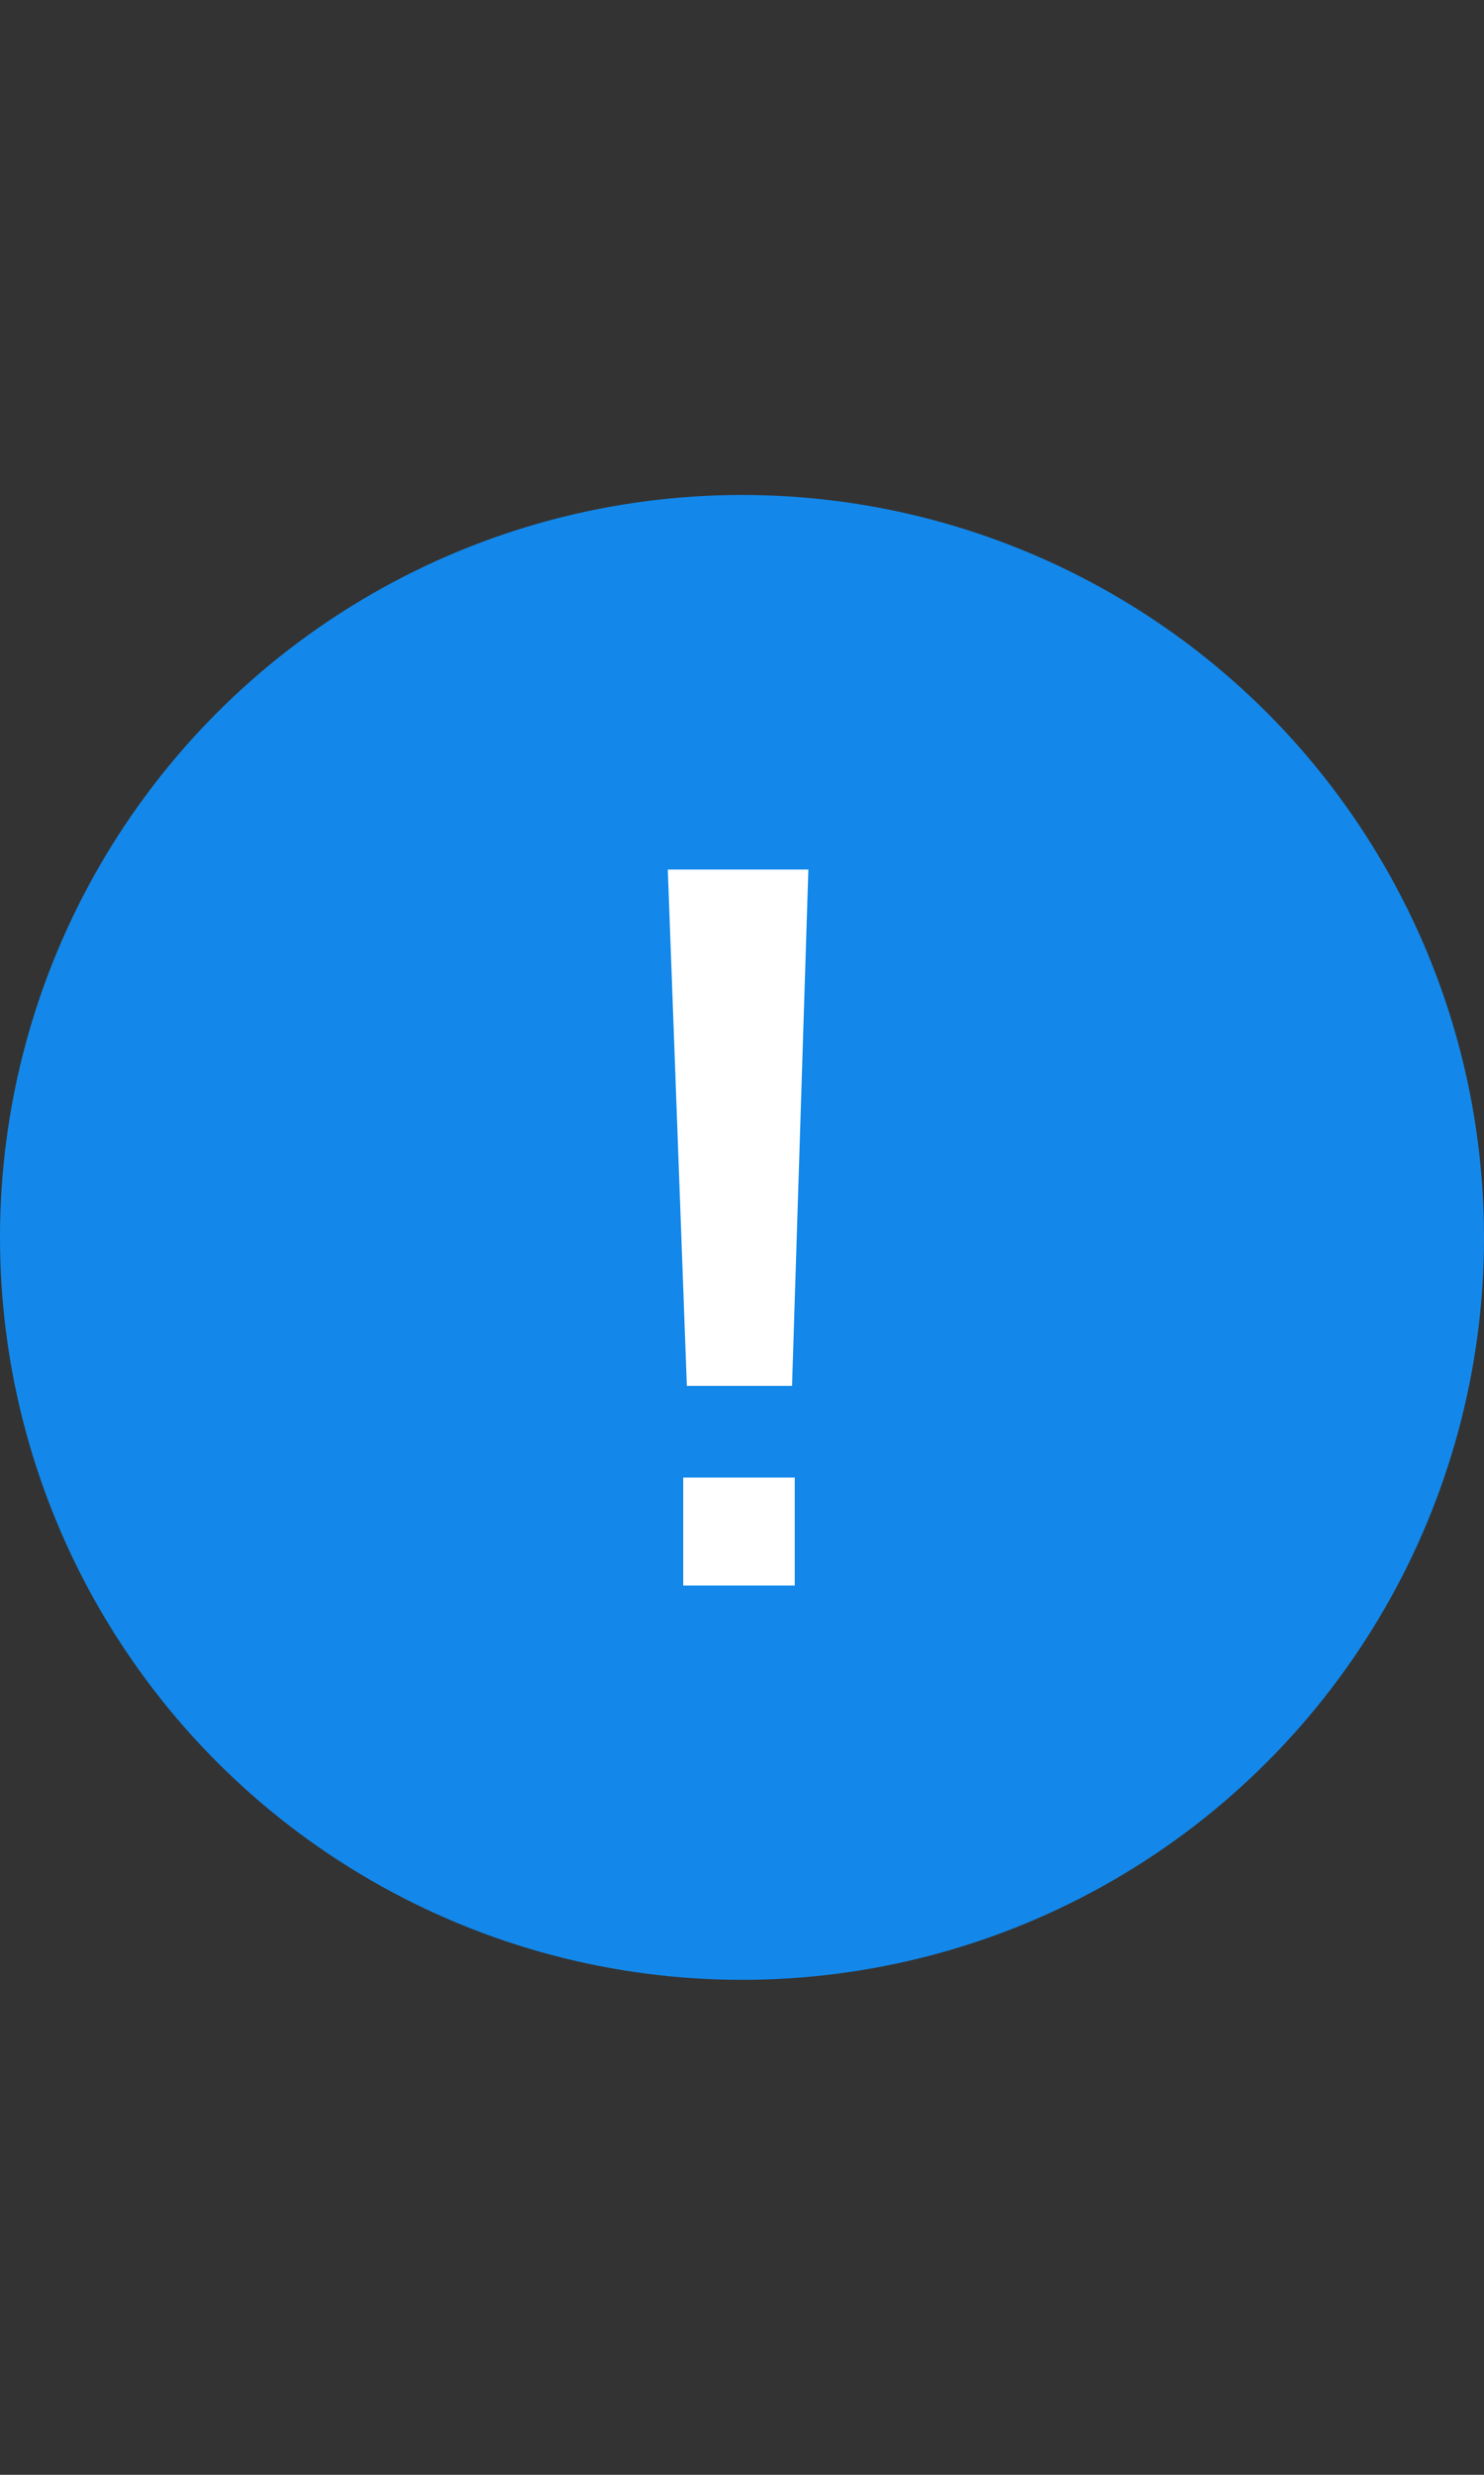
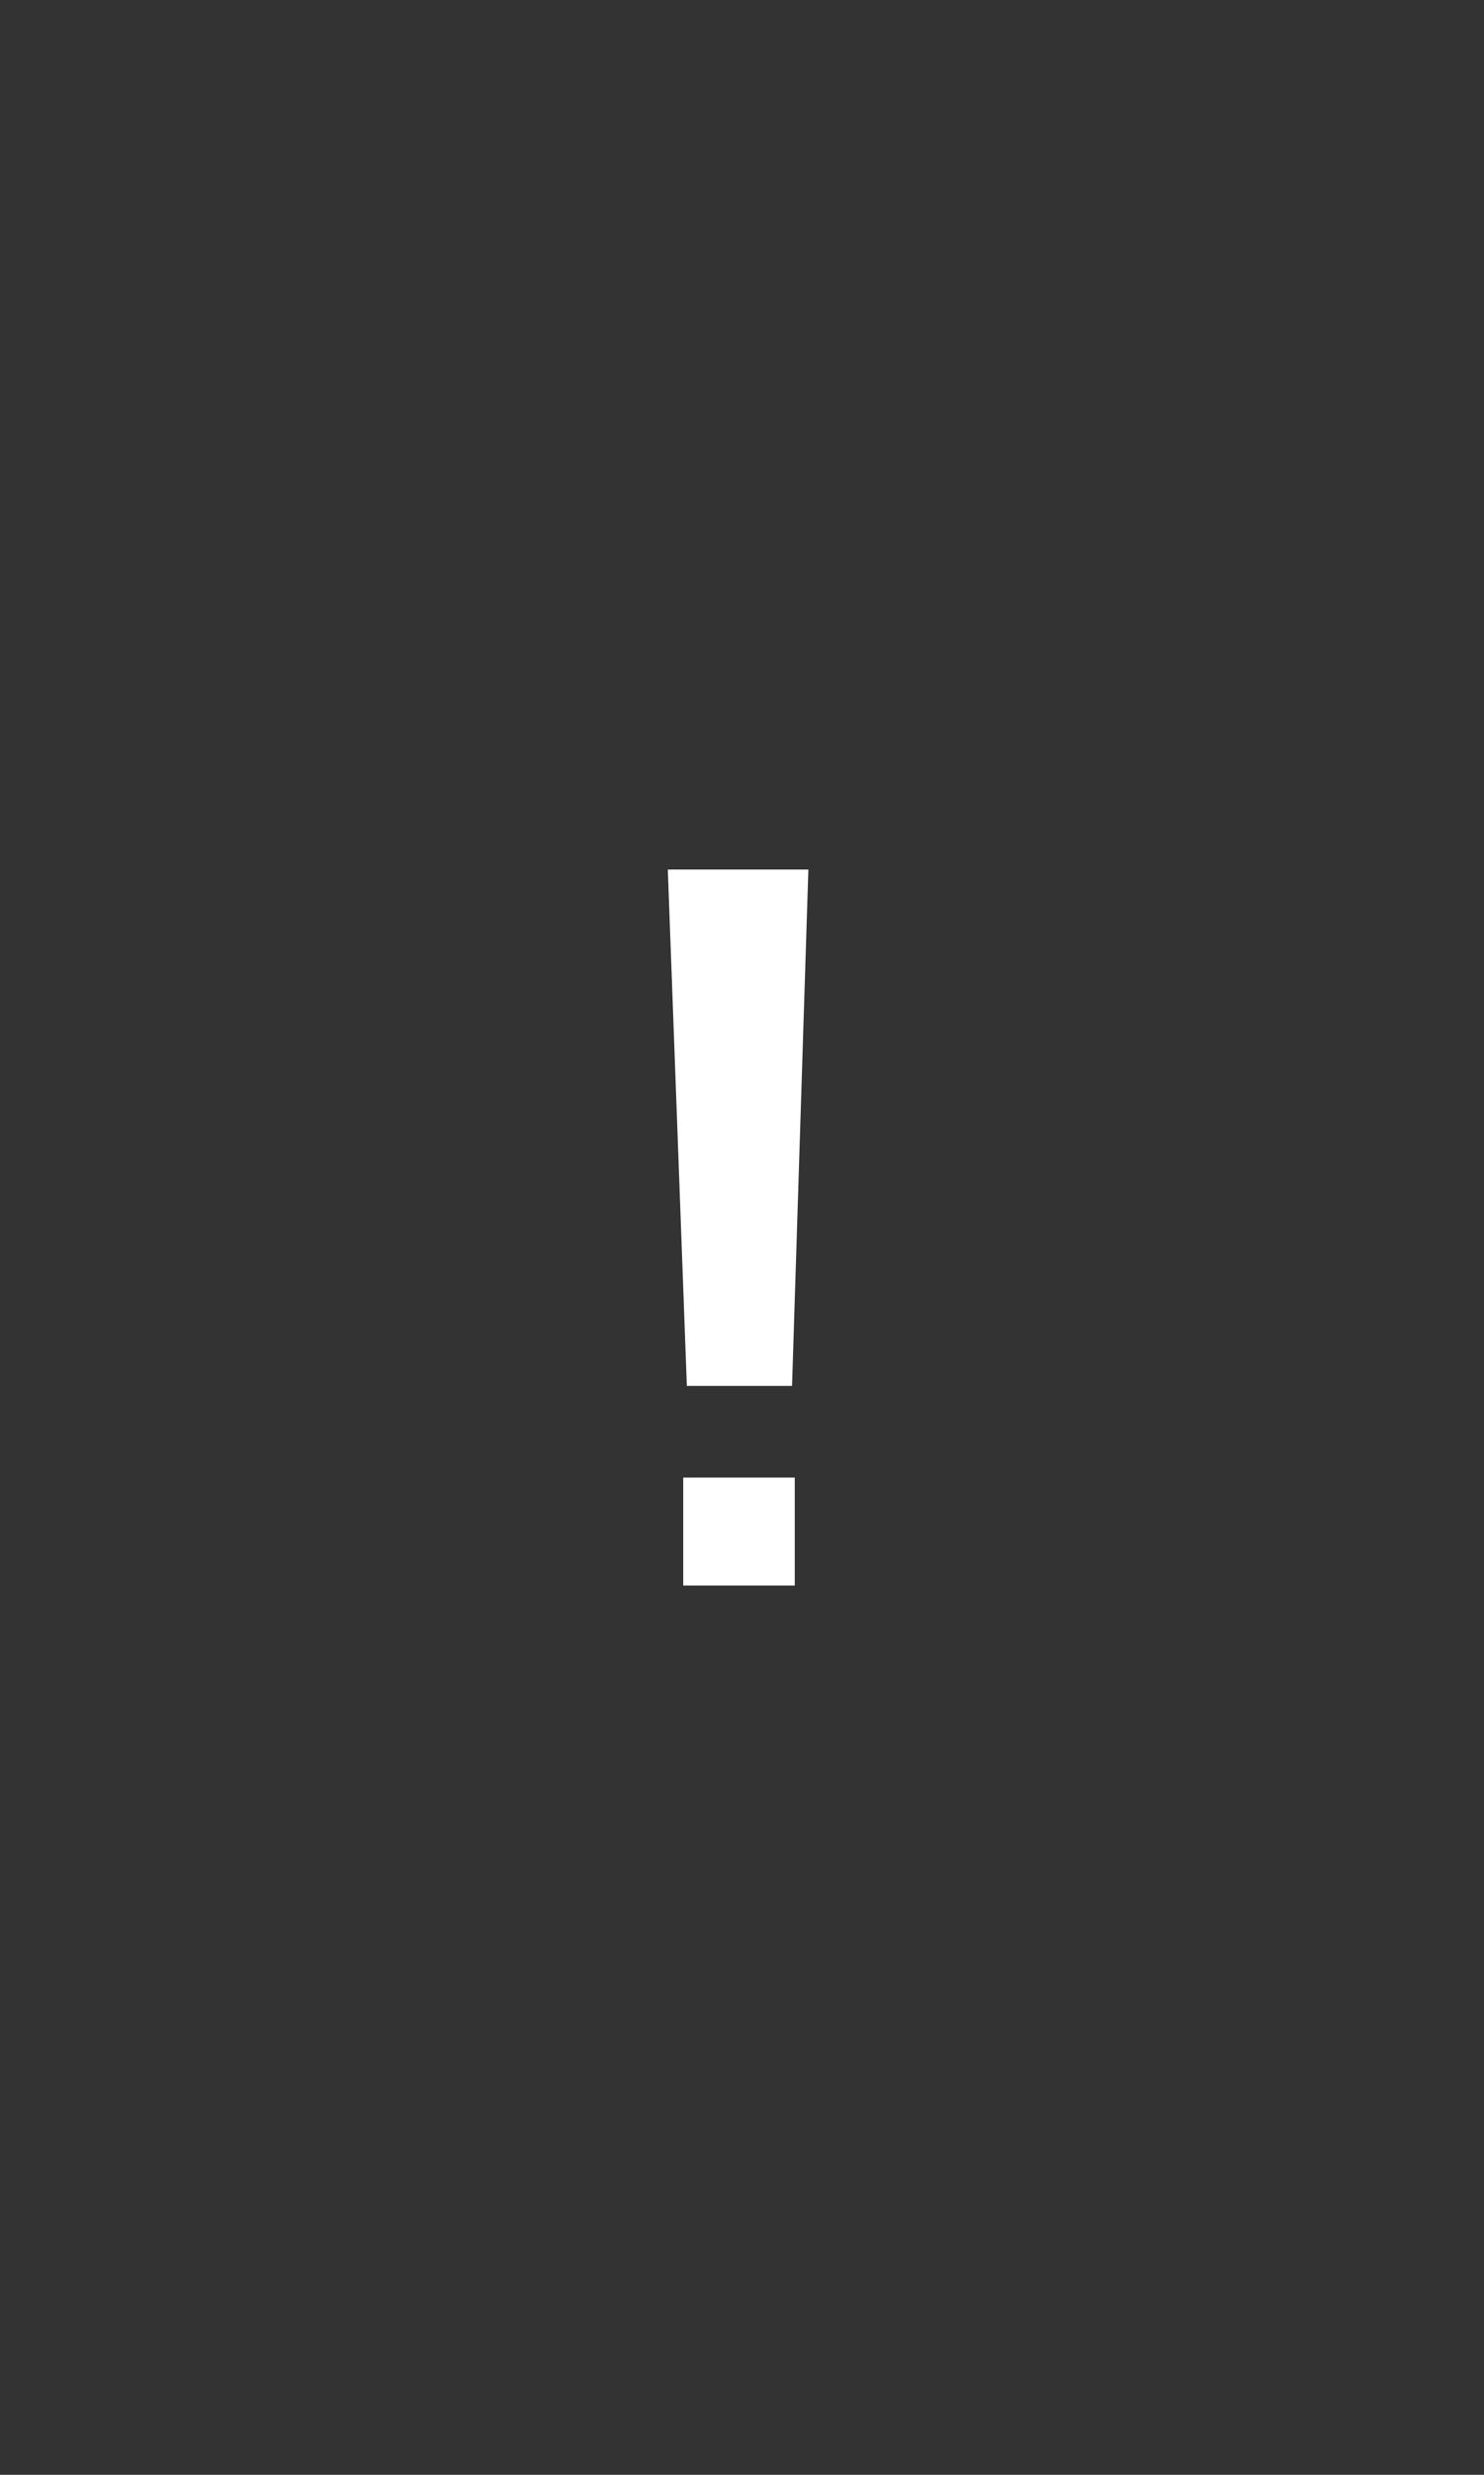
<svg xmlns="http://www.w3.org/2000/svg" width="18" height="30" viewBox="0 0 18 30" fill="none">
  <rect x="0" y="0" width="18" height="30" fill="#333333" stroke="none" />
-   <circle cx="9" cy="15" r="9" fill="#1388EA" />
-   <path d="M9.607 16.8H8.331L8.1 10.541H9.805L9.607 16.8ZM8.287 17.911H9.64V19.22H8.287V17.911Z" fill="white" />
+   <path d="M9.607 16.8H8.331L8.1 10.541H9.805L9.607 16.8M8.287 17.911H9.64V19.22H8.287V17.911Z" fill="white" />
</svg>